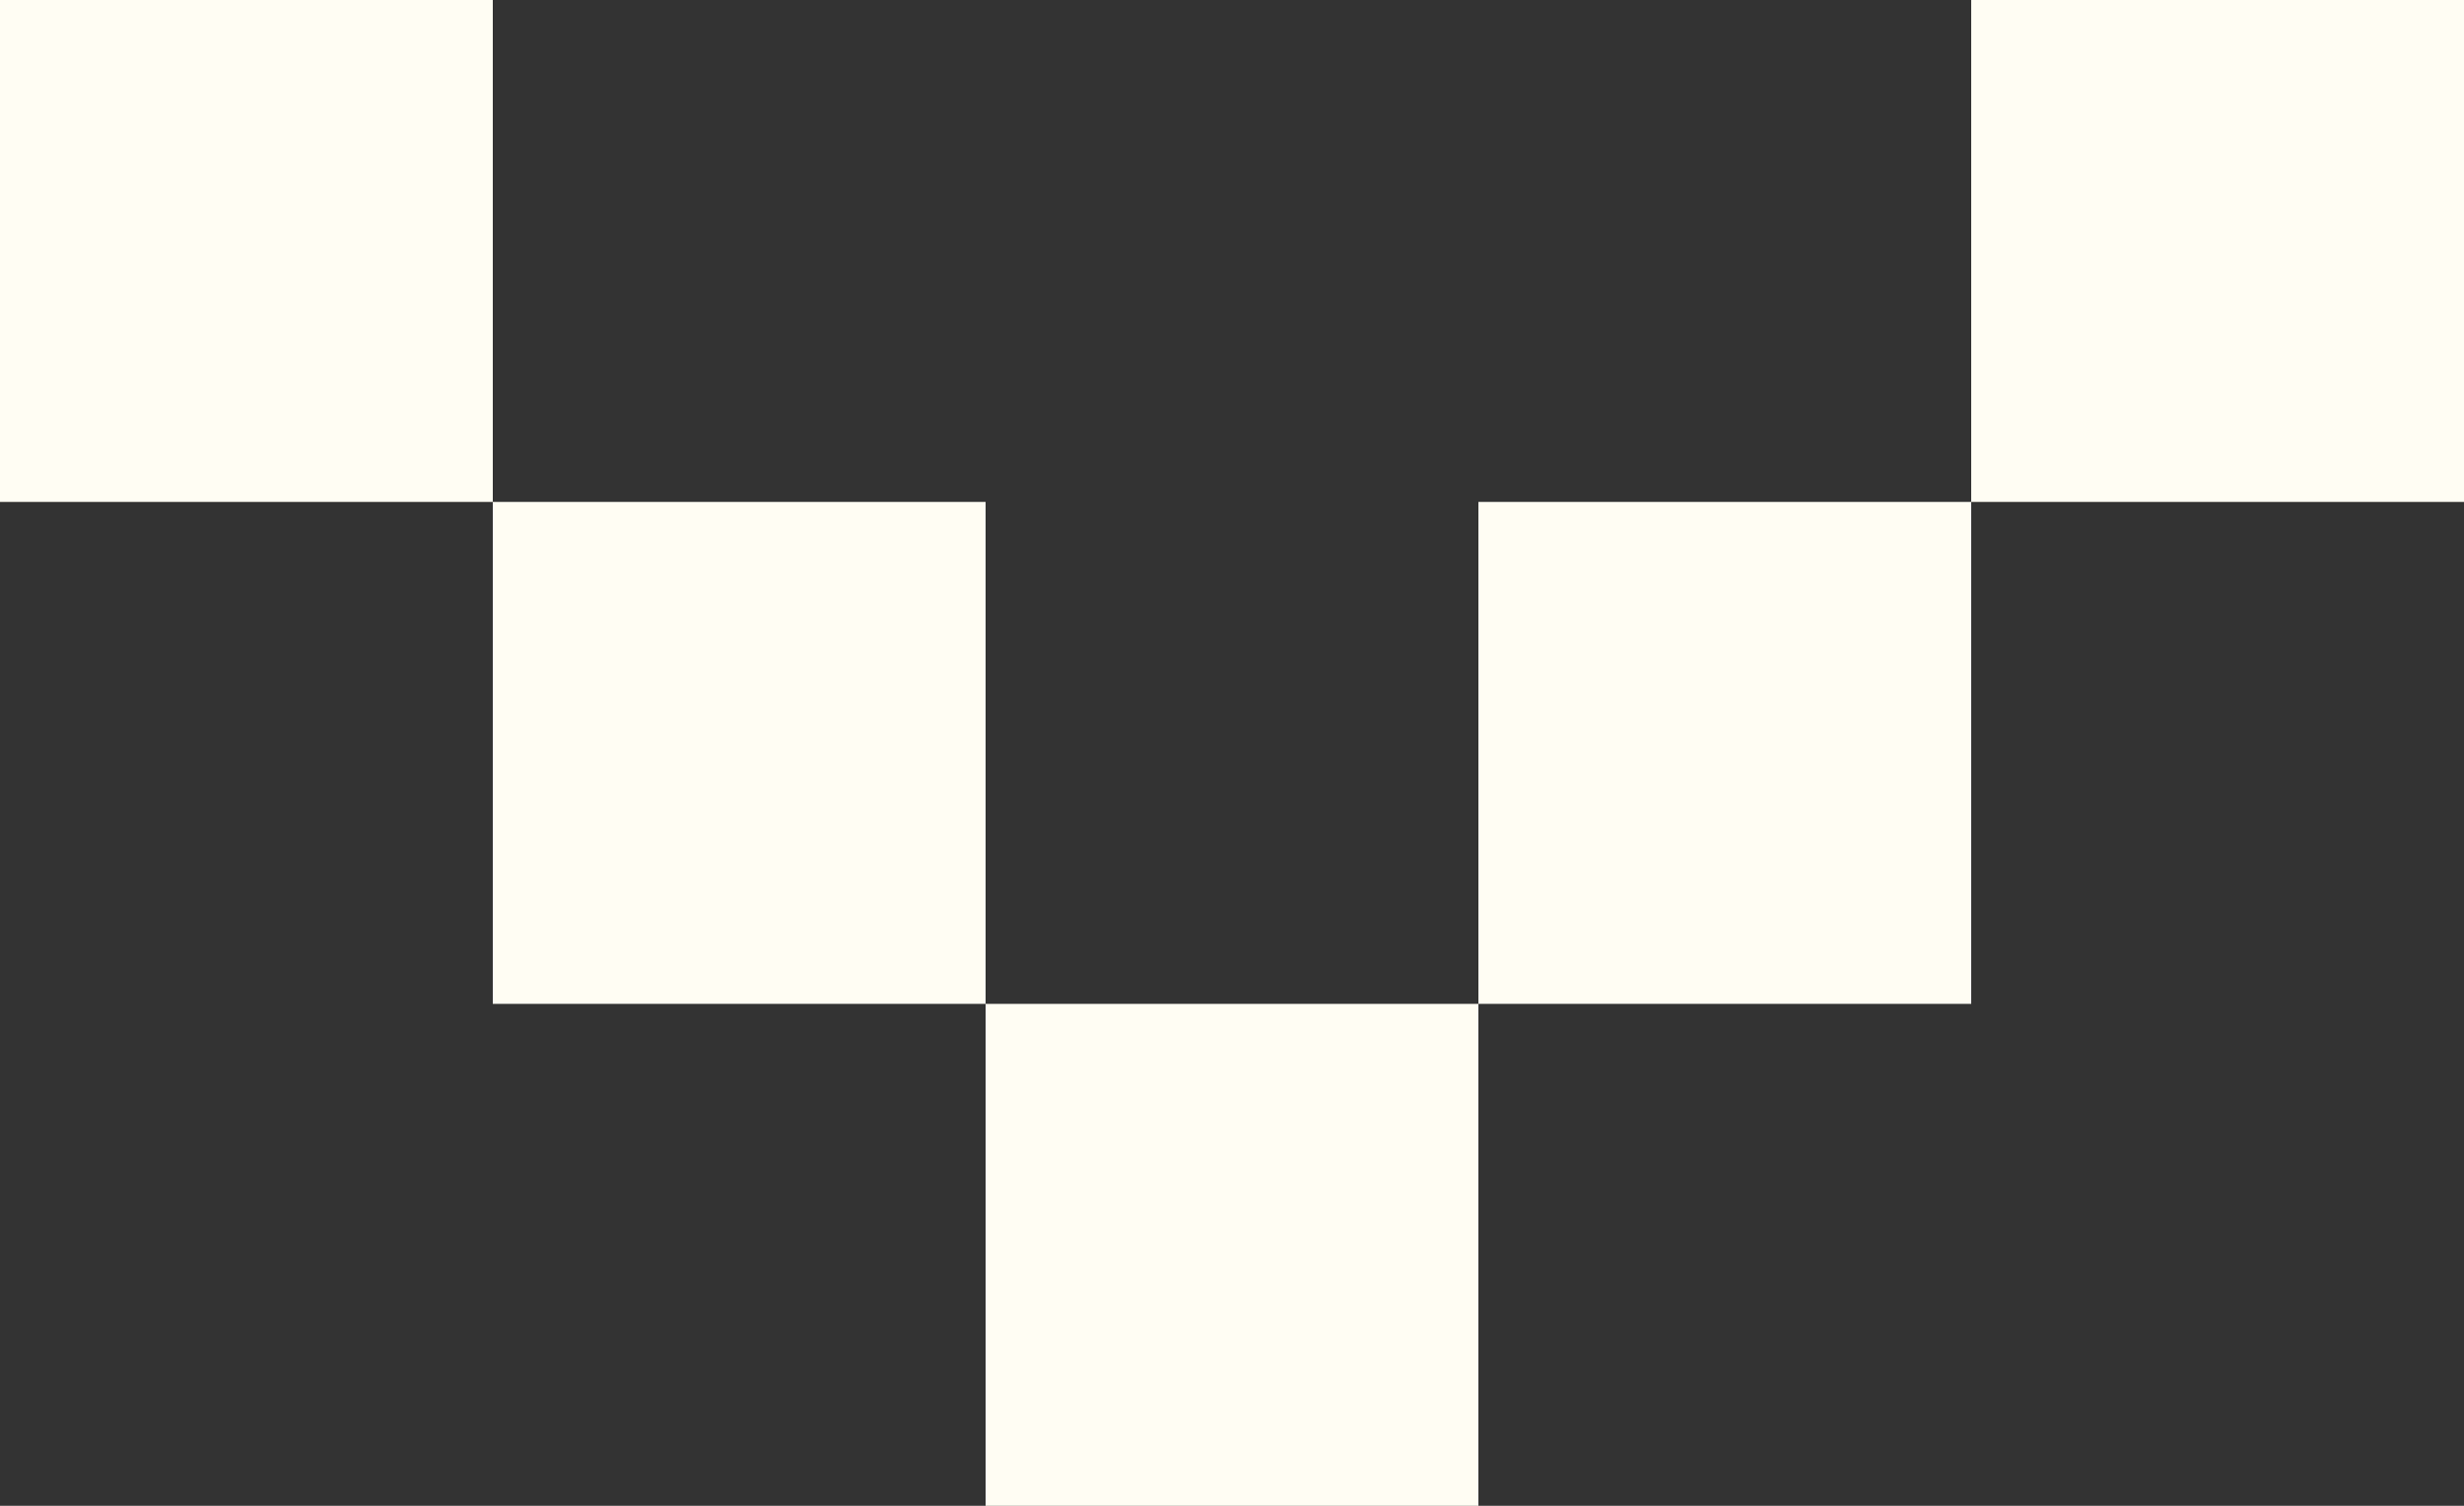
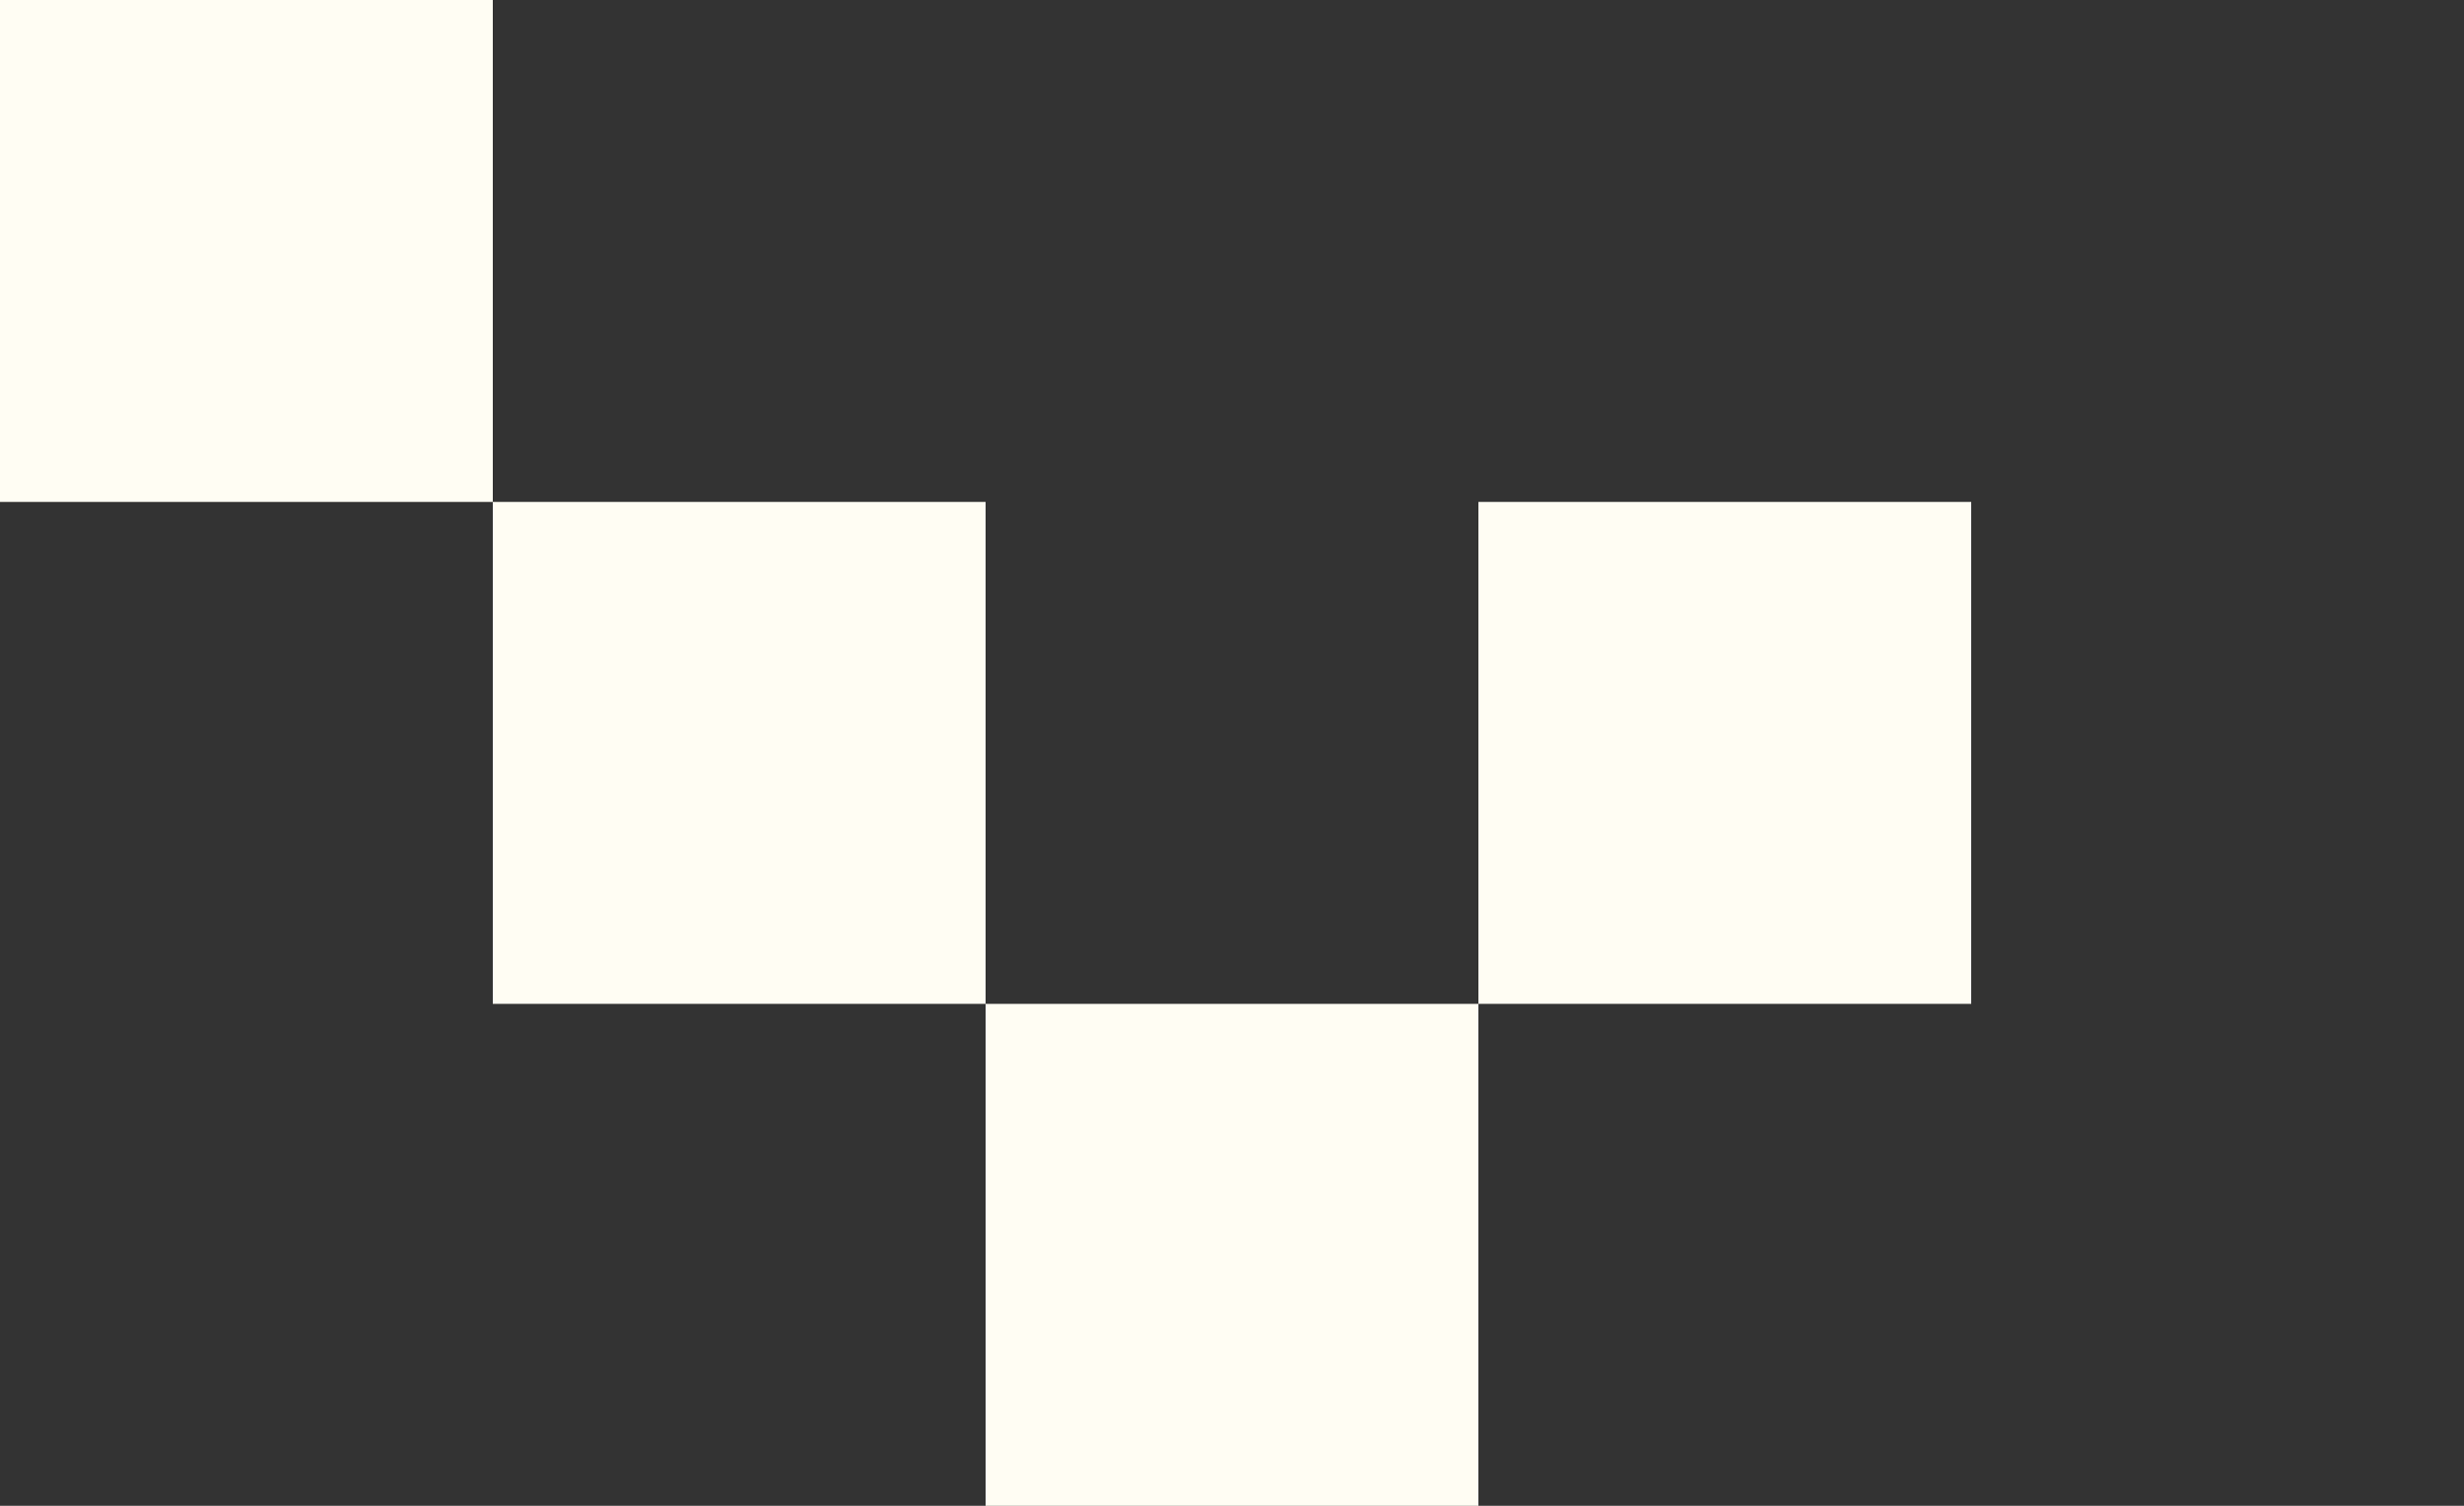
<svg xmlns="http://www.w3.org/2000/svg" width="54" height="33" viewBox="0 0 54 33" fill="none">
  <rect x="0" y="0" width="54" height="33" fill="#333333" stroke="none" />
  <path d="M21.6 33H32.4V22H21.6V33Z" fill="#FFFDF3" />
  <path d="M10.8 22L21.6 22L21.6 11H10.8V22Z" fill="#FFFDF3" />
  <path d="M32.4 22L43.2 22V11H32.4L32.4 22Z" fill="#FFFDF3" />
-   <path d="M43.2 11H54V0H43.2V11Z" fill="#FFFDF3" />
  <path d="M0 11H10.8V0H0V11Z" fill="#FFFDF3" />
</svg>